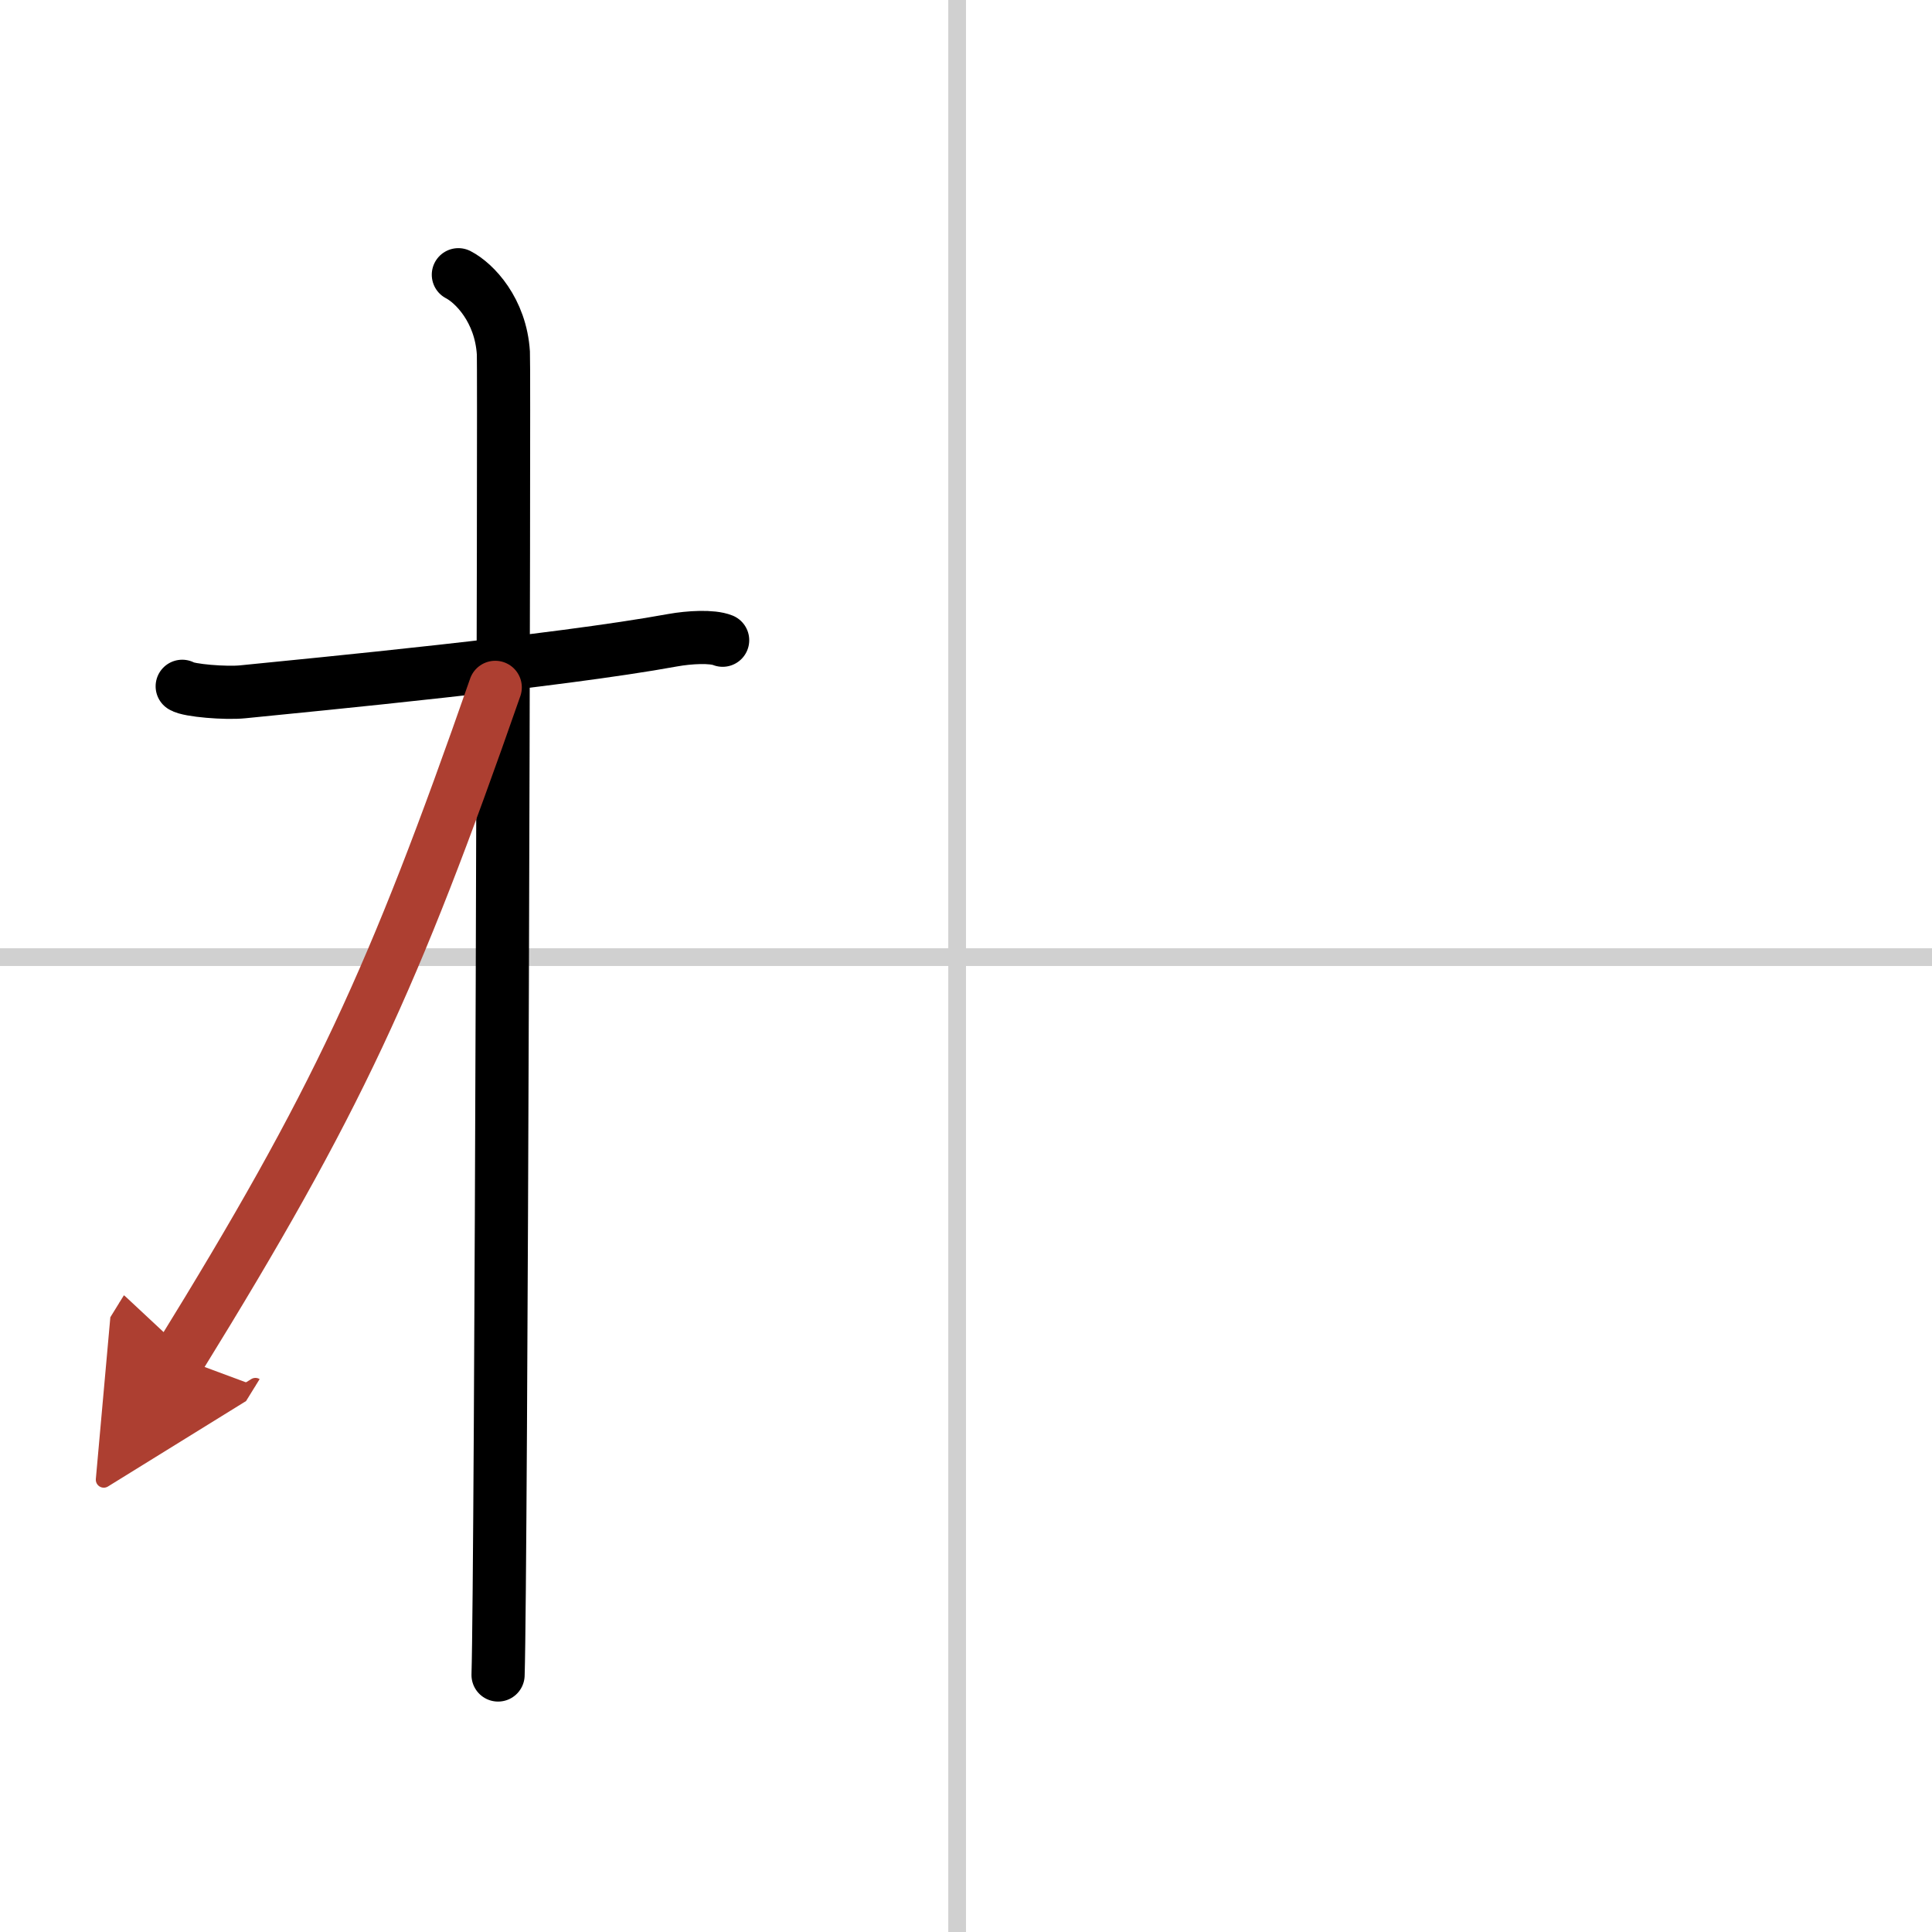
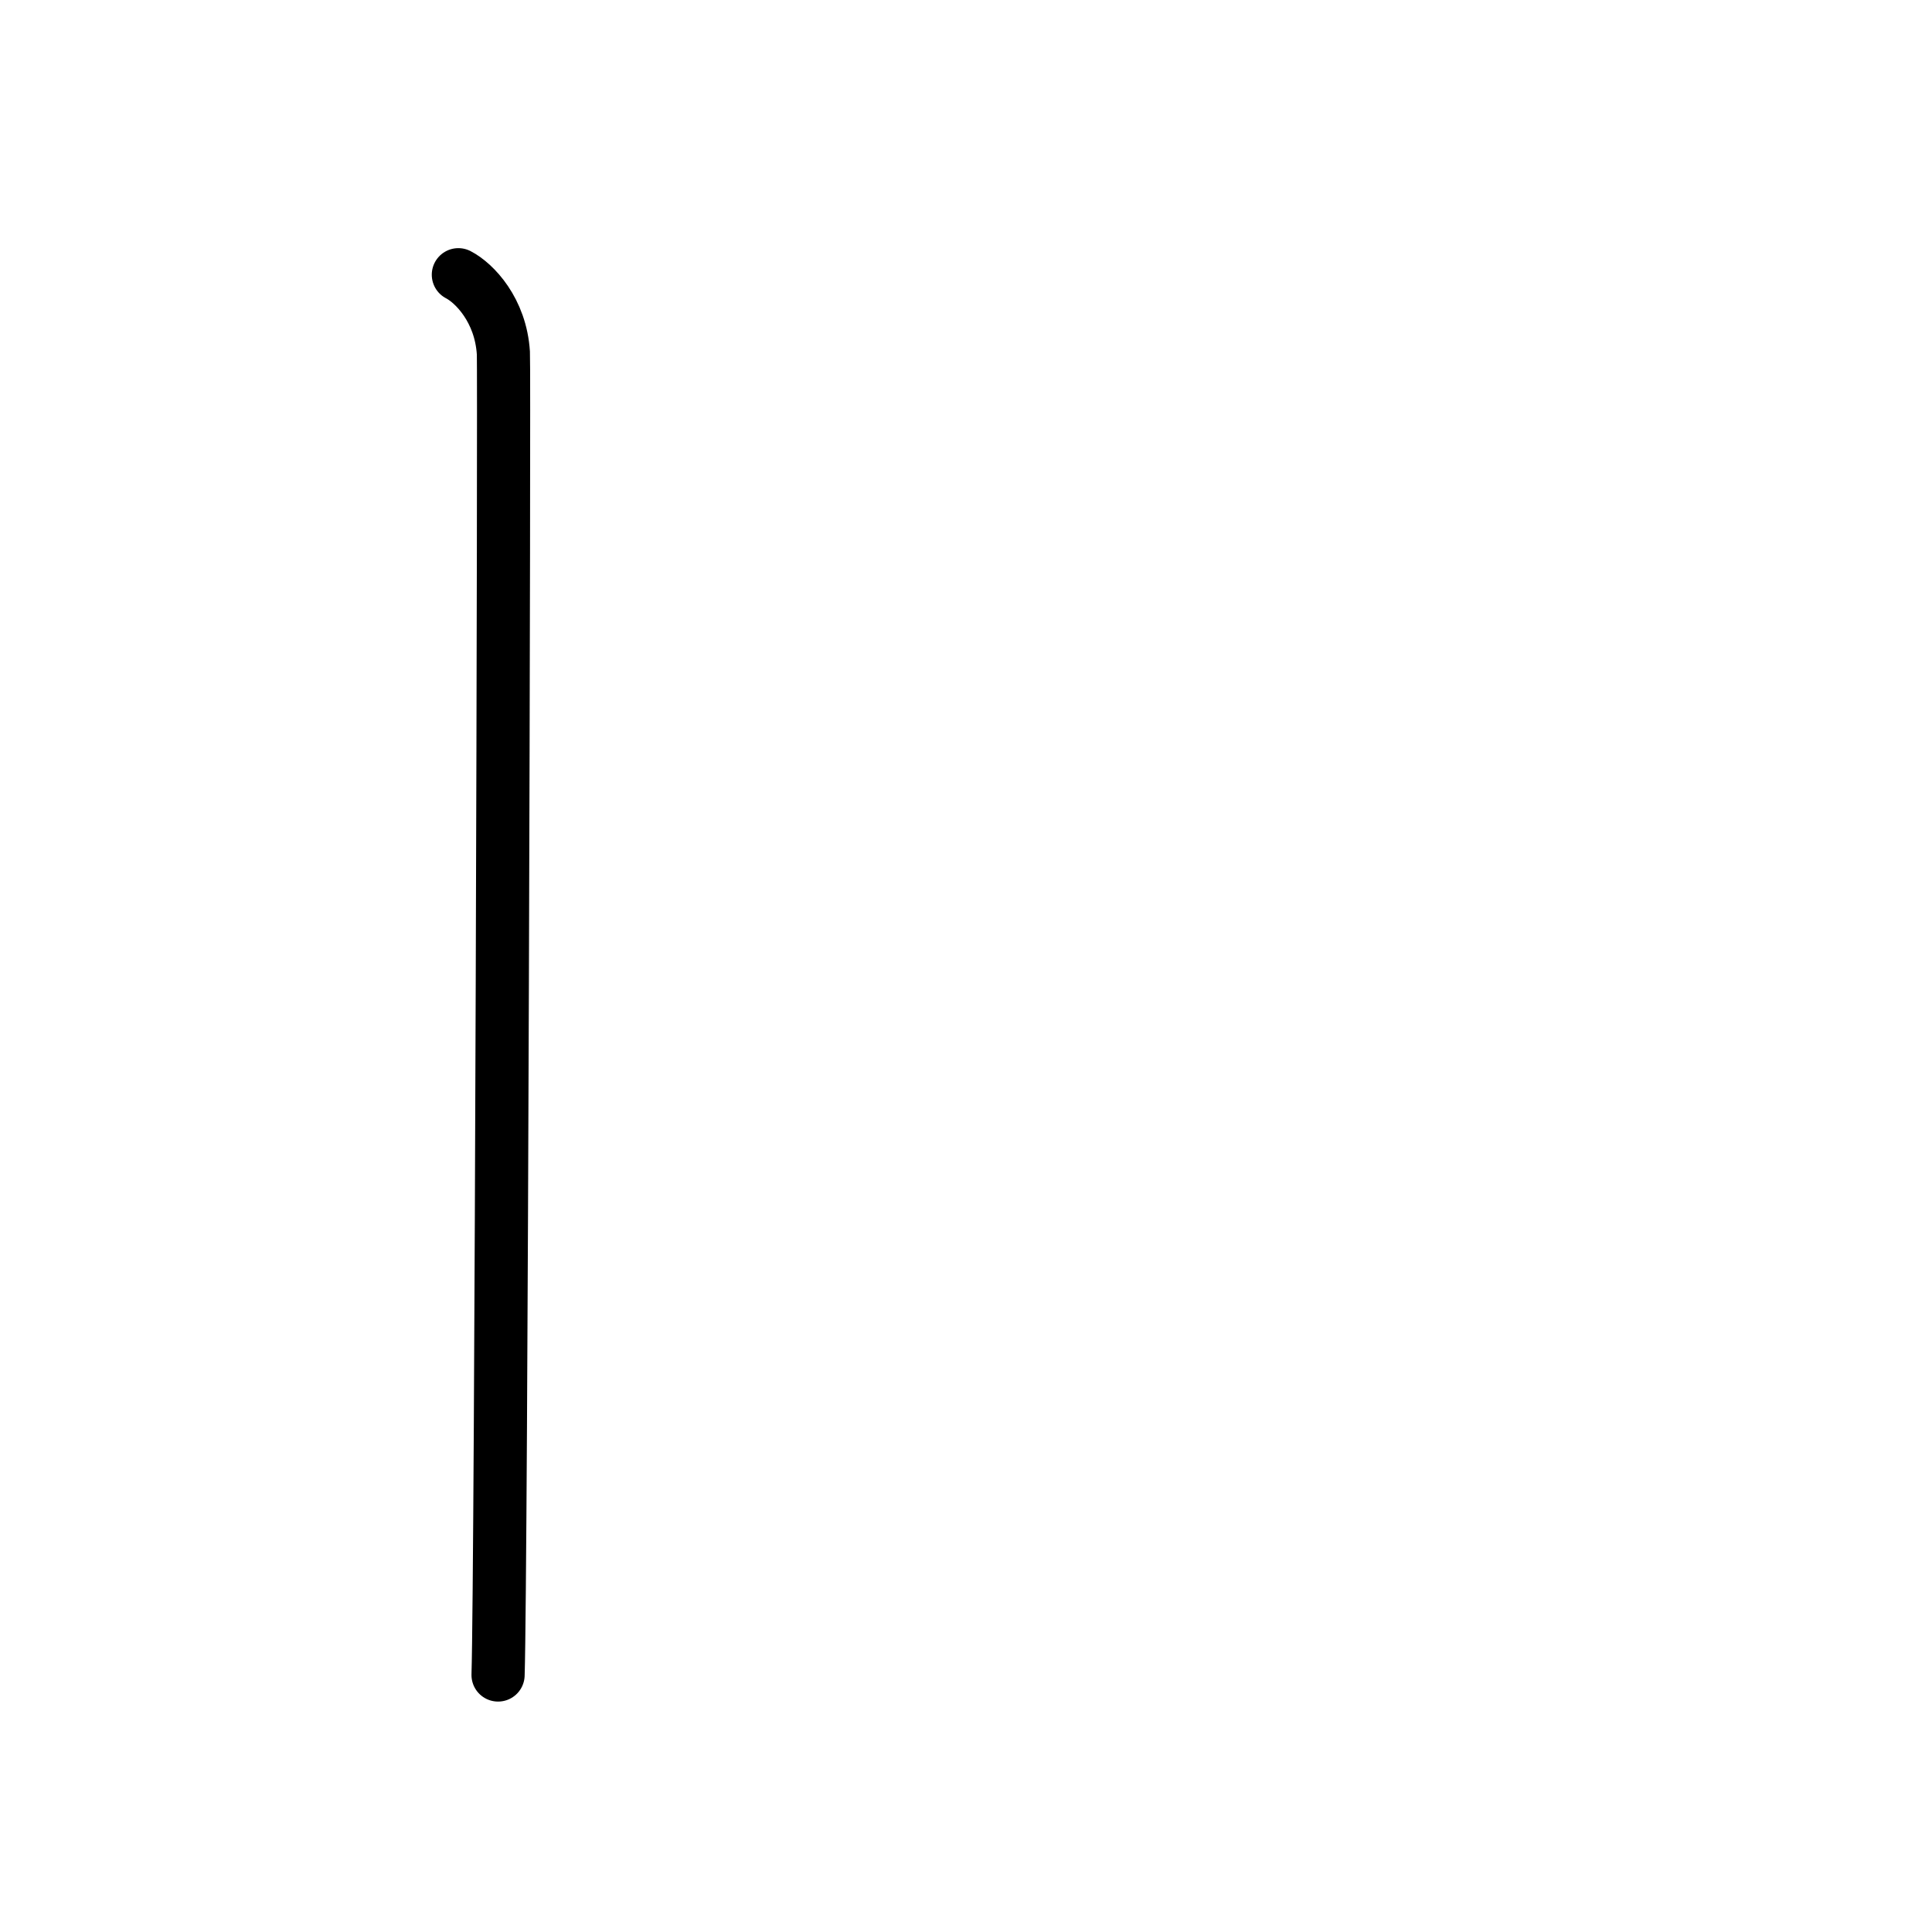
<svg xmlns="http://www.w3.org/2000/svg" width="400" height="400" viewBox="0 0 109 109">
  <defs>
    <marker id="a" markerWidth="4" orient="auto" refX="1" refY="5" viewBox="0 0 10 10">
-       <polyline points="0 0 10 5 0 10 1 5" fill="#ad3f31" stroke="#ad3f31" />
-     </marker>
+       </marker>
  </defs>
  <g fill="none" stroke="#000" stroke-linecap="round" stroke-linejoin="round" stroke-width="3">
    <rect width="100%" height="100%" fill="#fff" stroke="#fff" />
-     <line x1="54" x2="54" y2="109" stroke="#d0d0d0" stroke-width="1" />
-     <line x2="109" y1="54" y2="54" stroke="#d0d0d0" stroke-width="1" />
-     <path d="m10.28 38.72c0.36 0.24 2.47 0.41 3.42 0.31 4.07-0.41 17.7-1.71 24.25-2.91 0.95-0.17 2.22-0.24 2.82 0" />
    <path d="m25.86 15.5c0.91 0.47 2.39 2 2.54 4.42 0.06 0.95-0.12 68.75-0.3 74.58" />
-     <path d="M27.94,38.78C22.2,55.24,19,62.19,10.11,76.59" marker-end="url(#a)" stroke="#ad3f31" />
  </g>
</svg>